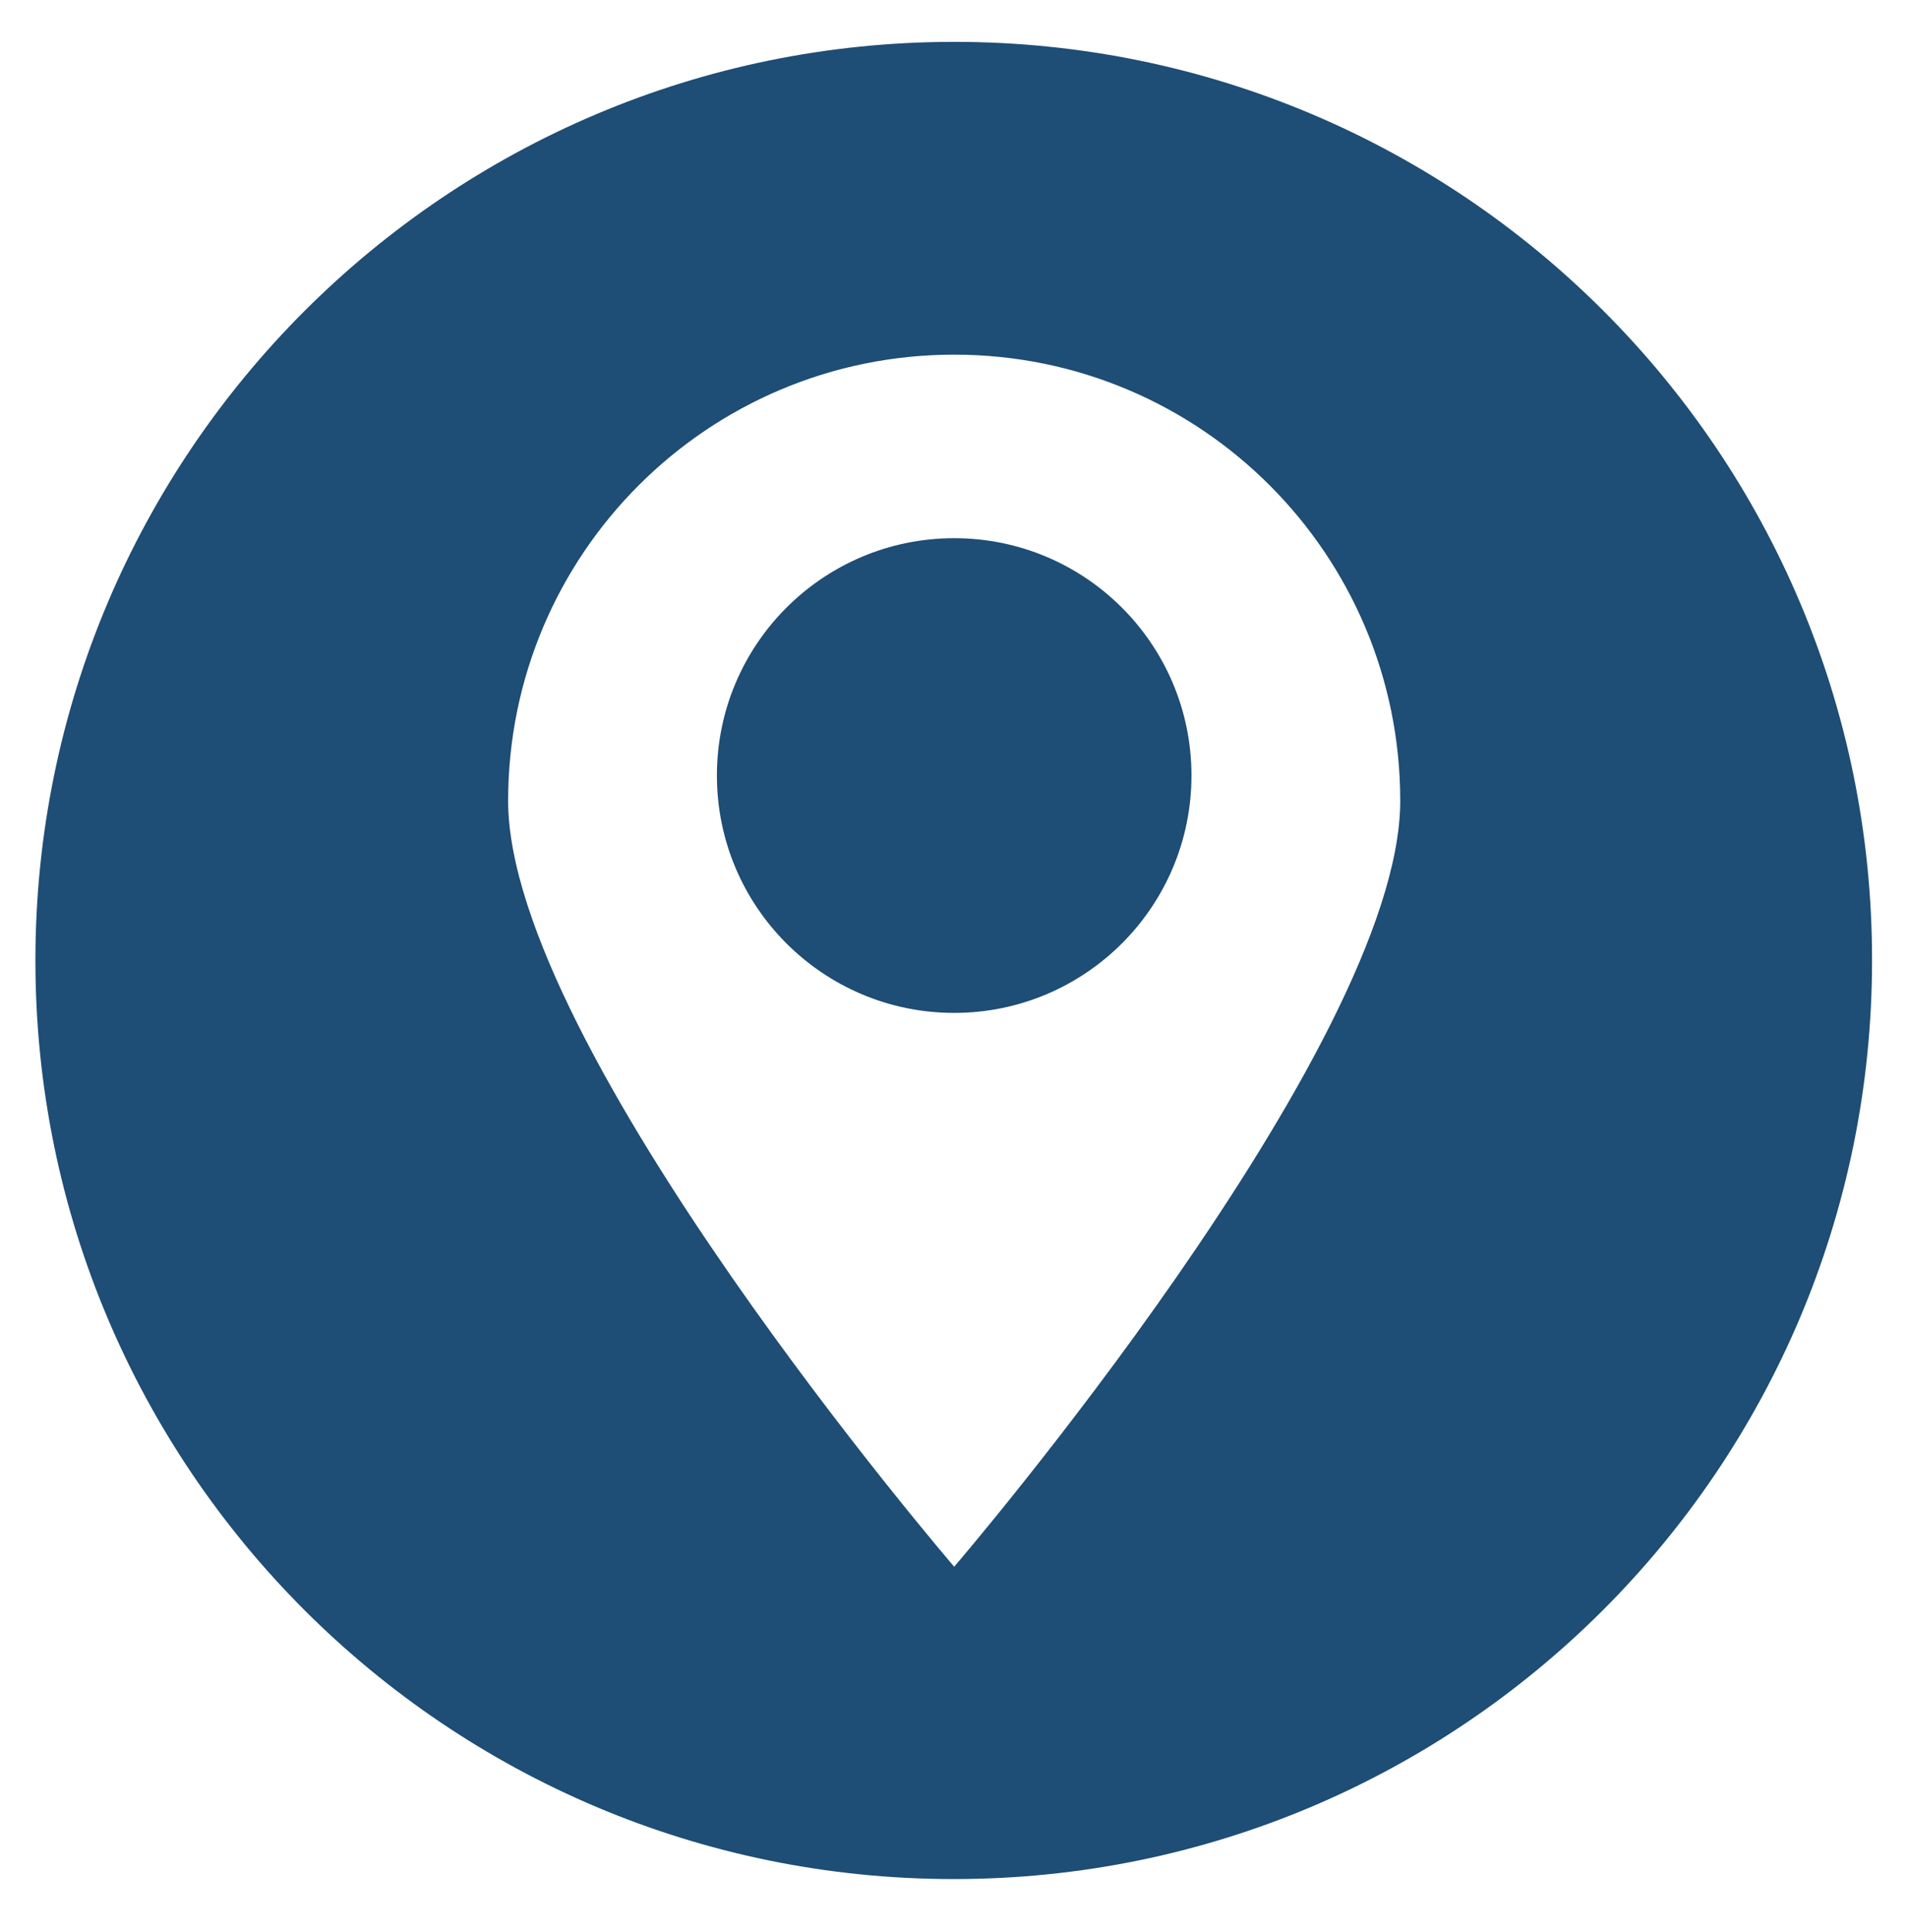
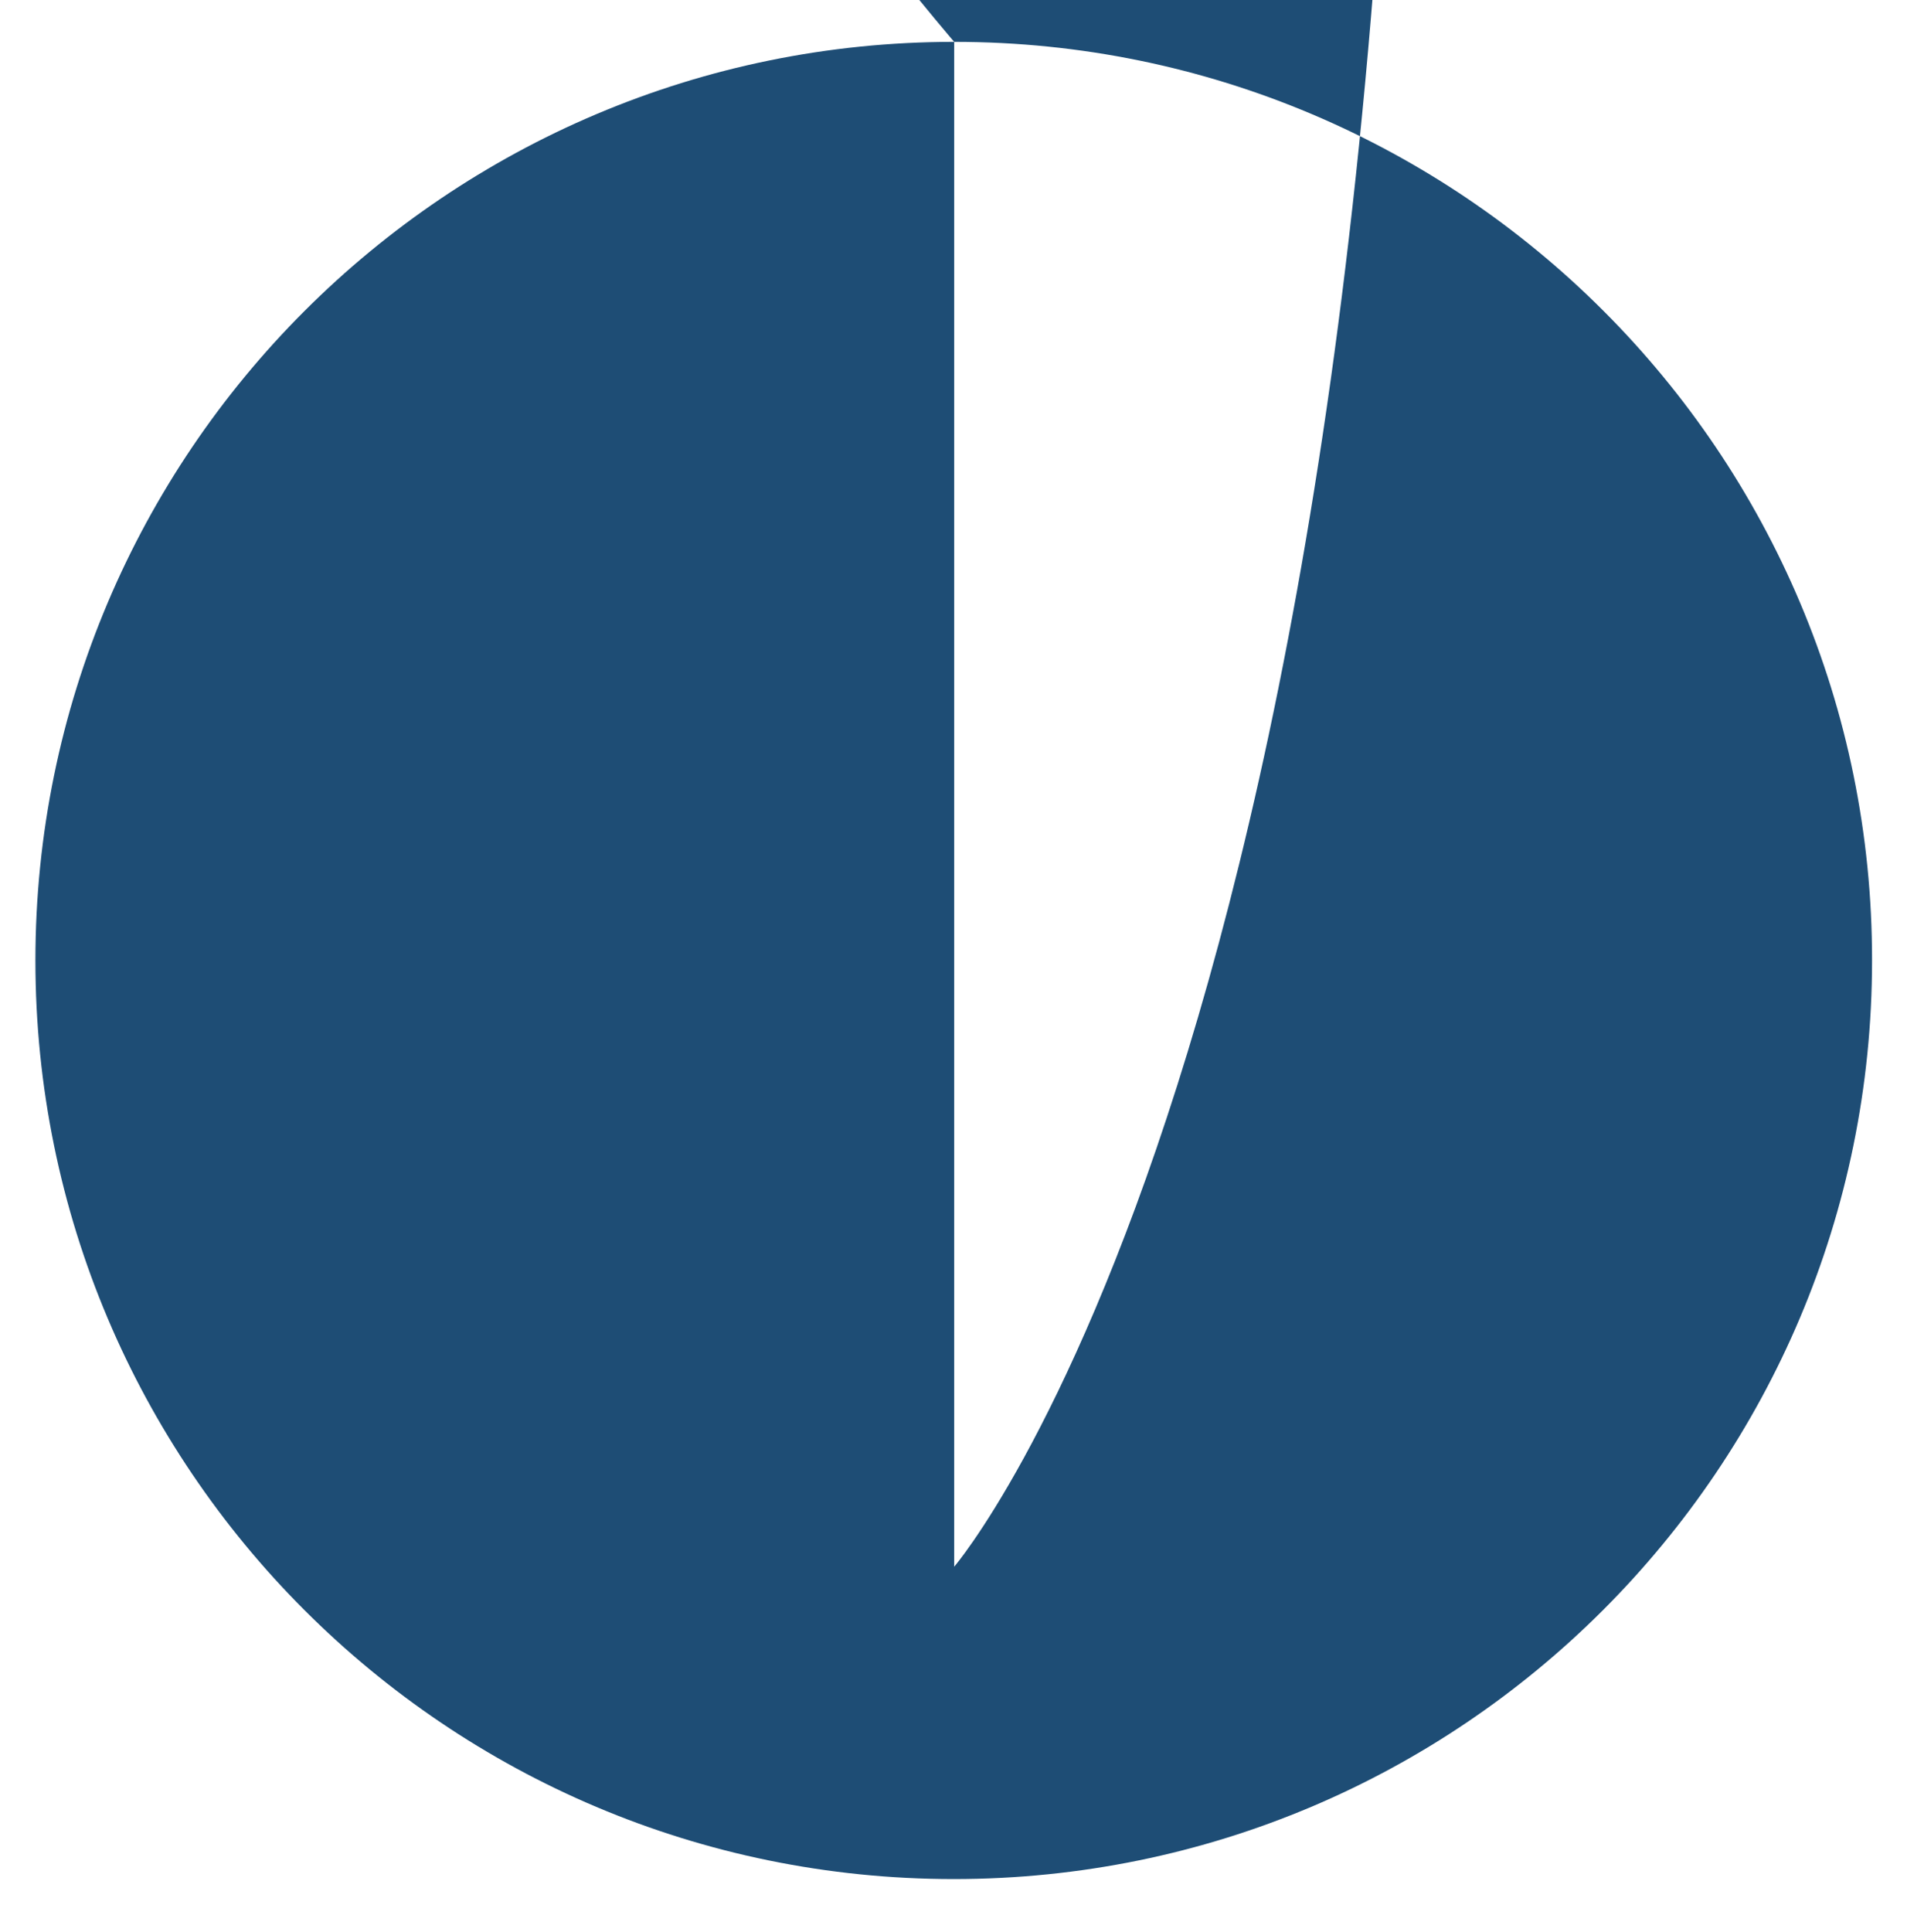
<svg xmlns="http://www.w3.org/2000/svg" version="1.1" id="圖層_1" x="0px" y="0px" viewBox="0 0 41.47 42" style="enable-background:new 0 0 41.47 42;" xml:space="preserve">
  <style type="text/css">
	.st0{fill:#1E4D75;}
	.st1{opacity:0.36;fill:#1E4D75;}
	.st2{fill:none;stroke:#1E4D75;stroke-width:0.75;stroke-miterlimit:10;}
	.st3{fill:#11518B;}
	.st4{fill:#FFFFFF;}
</style>
  <g>
-     <path class="st0" d="M20.75,0.91C9.72,0.91,0.77,9.85,0.77,20.88c0,11.03,8.94,19.97,19.97,19.97c11.03,0,19.97-8.94,19.97-19.97   C40.72,9.85,31.78,0.91,20.75,0.91z M20.75,34.06c0,0-9.7-11.29-9.7-16.65c0-5.36,4.34-9.7,9.7-9.7s9.7,4.34,9.7,9.7   C30.45,22.76,20.75,34.06,20.75,34.06z" />
-     <path class="st0" d="M25.91,16.86c0,2.85-2.31,5.16-5.16,5.16s-5.16-2.31-5.16-5.16c0-2.85,2.31-5.16,5.16-5.16   S25.91,14.01,25.91,16.86z" />
+     <path class="st0" d="M20.75,0.91C9.72,0.91,0.77,9.85,0.77,20.88c0,11.03,8.94,19.97,19.97,19.97c11.03,0,19.97-8.94,19.97-19.97   C40.72,9.85,31.78,0.91,20.75,0.91z c0,0-9.7-11.29-9.7-16.65c0-5.36,4.34-9.7,9.7-9.7s9.7,4.34,9.7,9.7   C30.45,22.76,20.75,34.06,20.75,34.06z" />
  </g>
</svg>